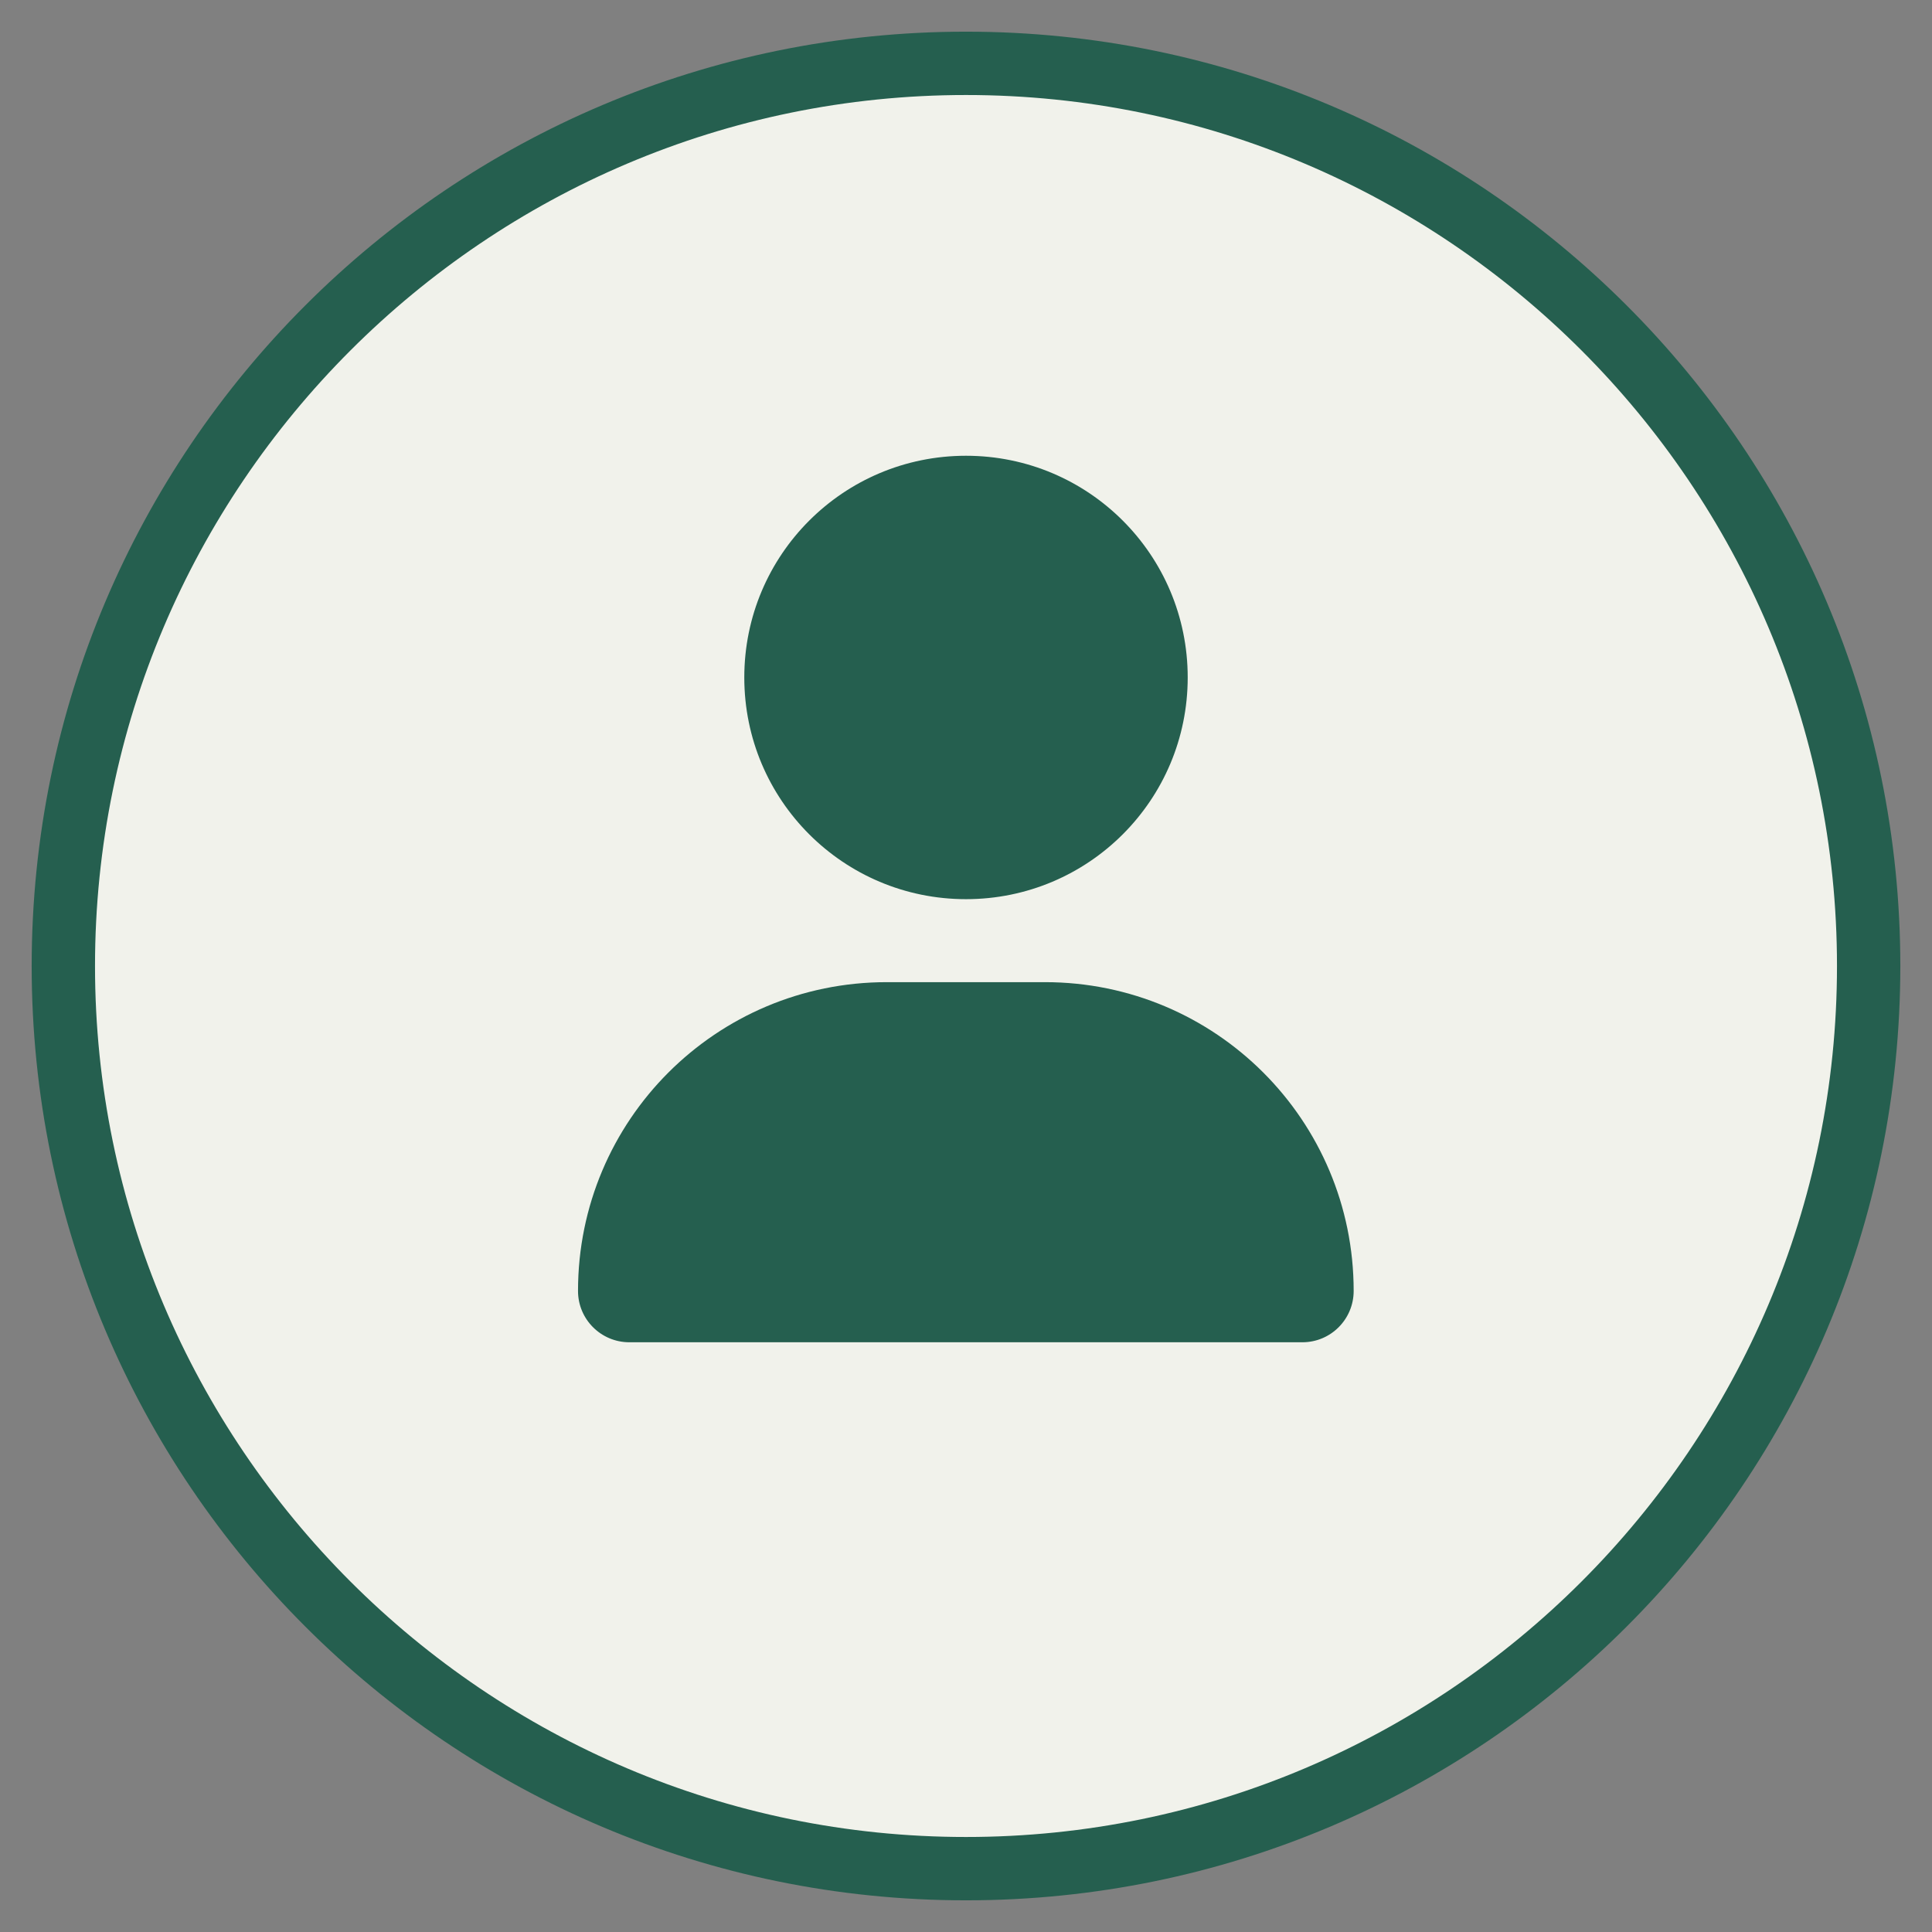
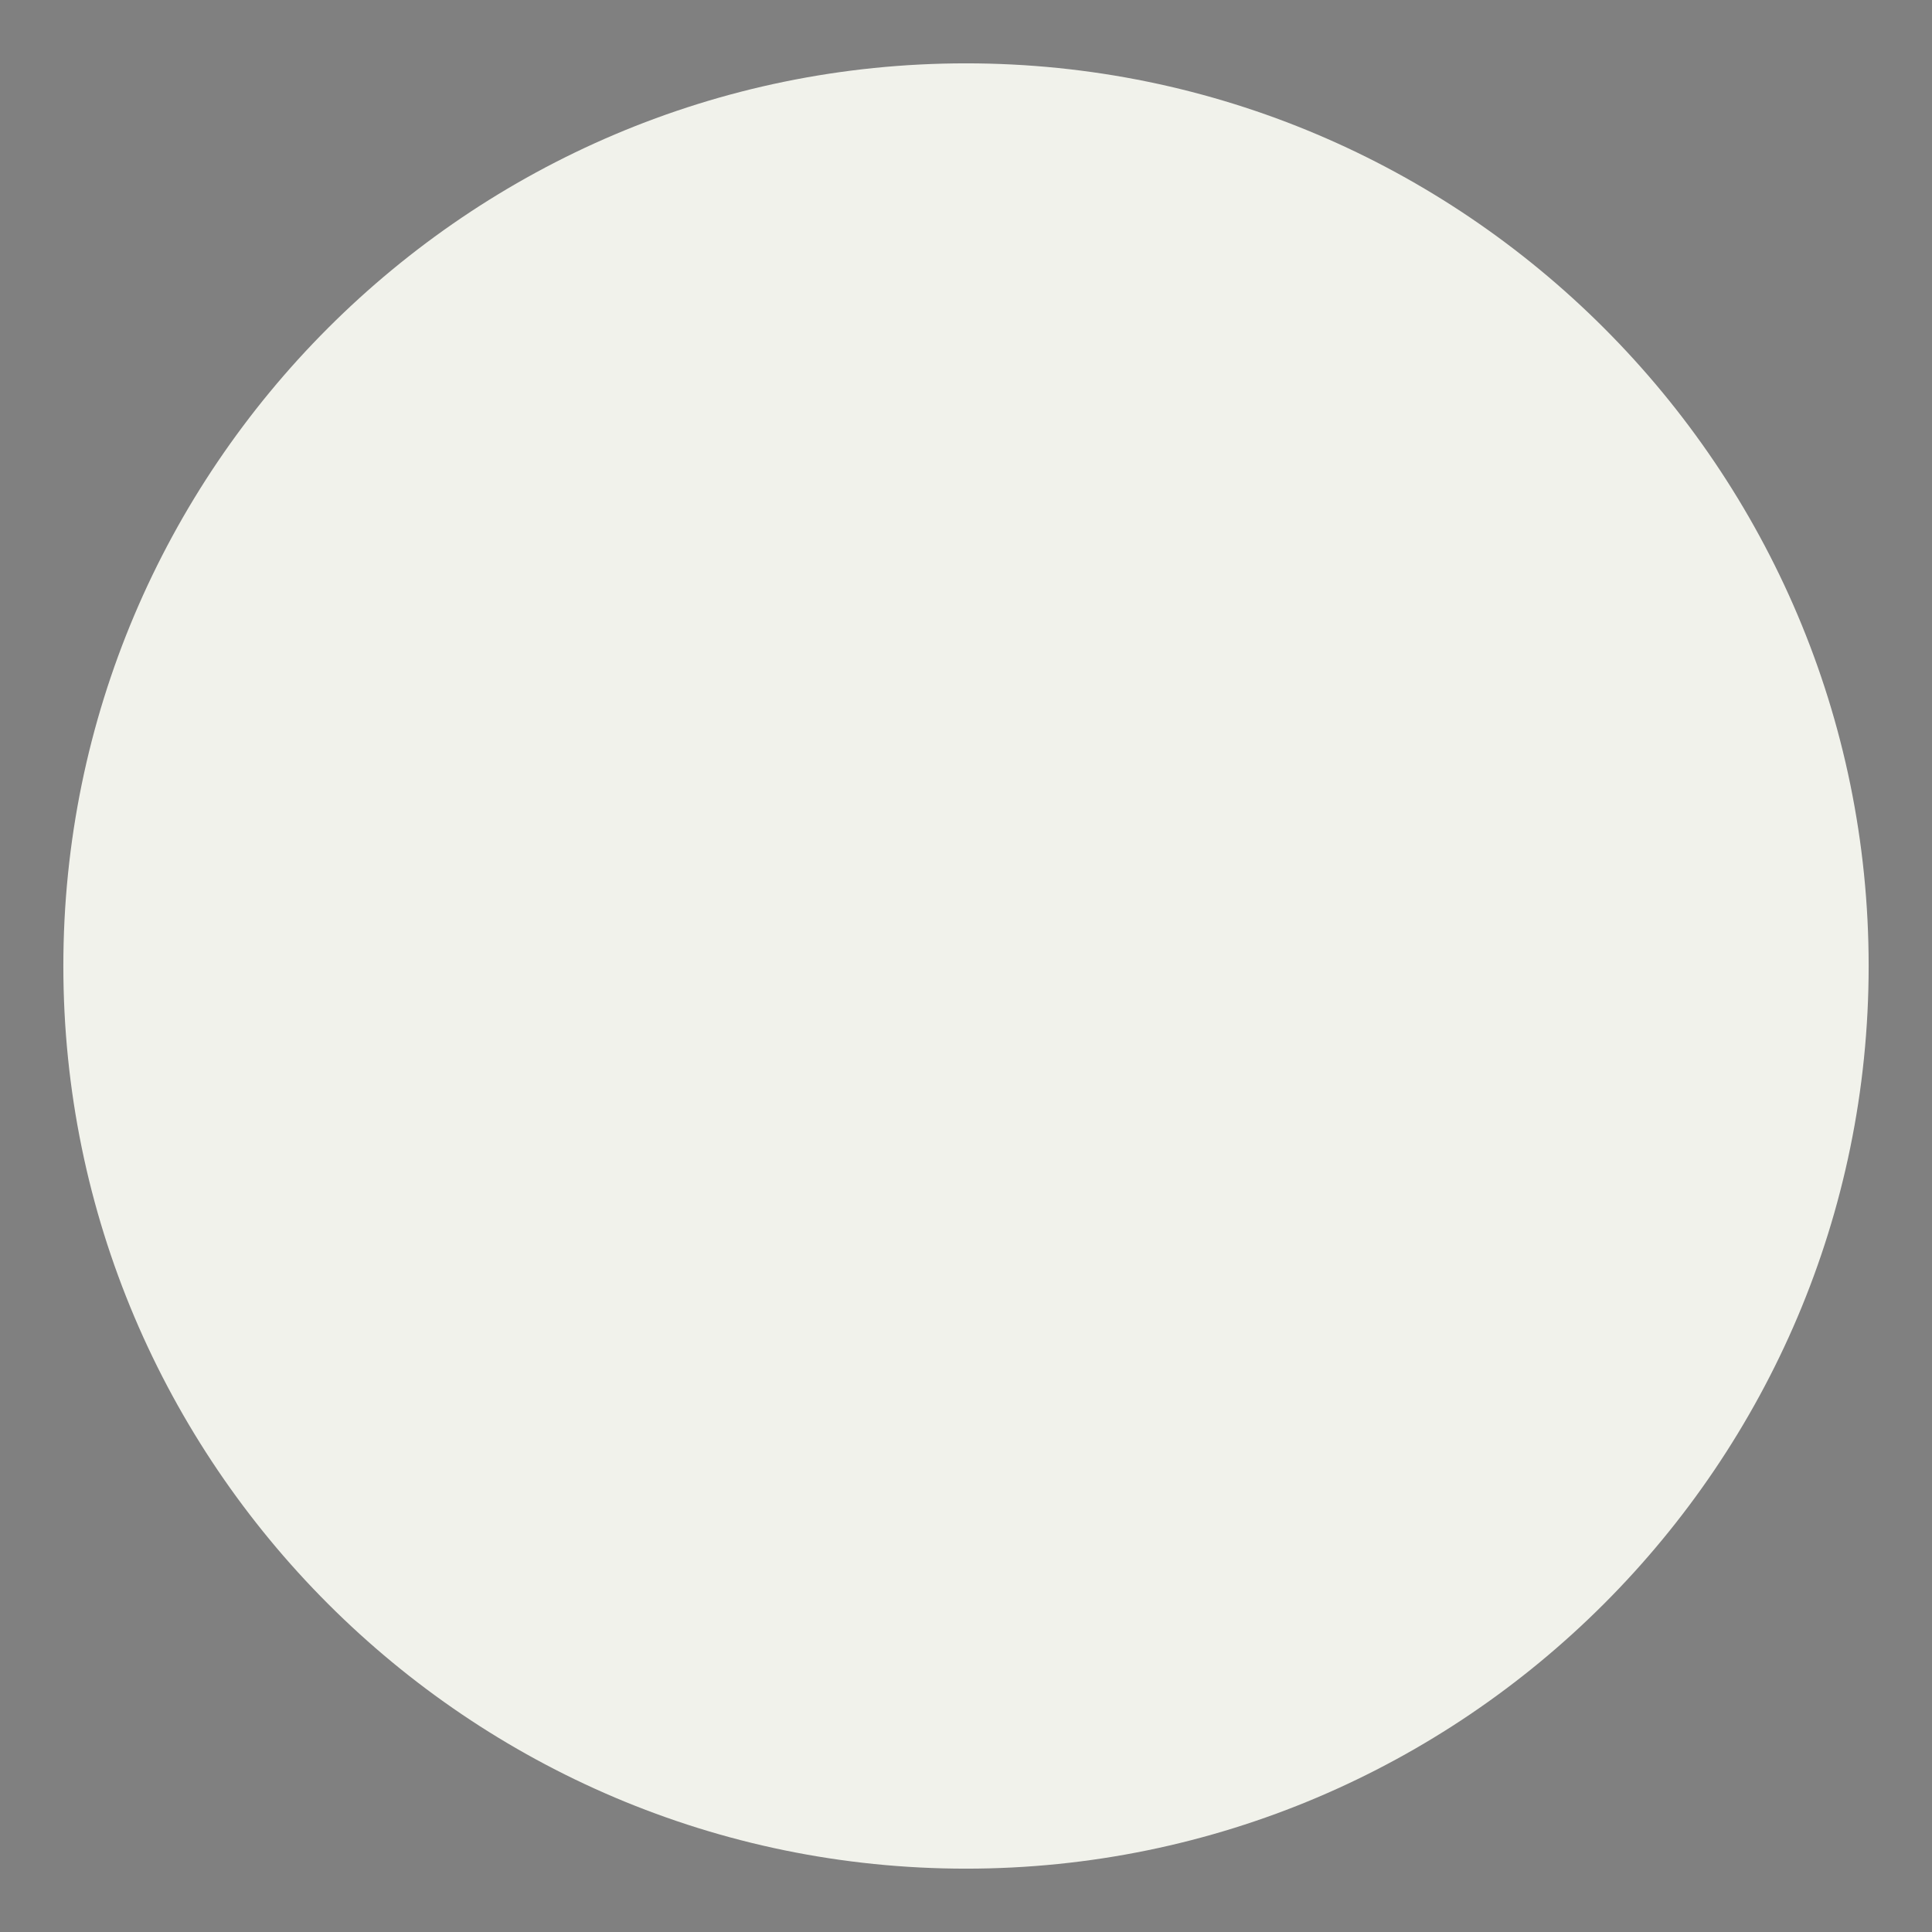
<svg xmlns="http://www.w3.org/2000/svg" id="Ebene_1" viewBox="0 0 61 61">
  <rect x="0" y="0" width="61" height="61" fill="#808080" stroke="none" />
  <defs>
    <style>.cls-1{fill:#255f4f;}.cls-1,.cls-2{stroke-width:0px;}.cls-2{fill:#f1f2eb;}</style>
  </defs>
  <path class="cls-2" d="m30.5,59c-15.71,0-28.5-12.79-28.5-28.5S14.78,2,30.5,2s28.5,12.79,28.5,28.5-12.79,28.5-28.5,28.5Z" />
-   <path class="cls-1" d="m30.5,3c15.16,0,27.5,12.34,27.5,27.5s-12.34,27.5-27.5,27.5S3,45.66,3,30.5,15.34,3,30.5,3m0-2C14.21,1,1,14.21,1,30.5s13.21,29.5,29.5,29.5,29.5-13.21,29.5-29.5S46.79,1,30.5,1h0Z" />
-   <path class="cls-1" d="m30.5,28.39c3.87,0,7-3.13,7-7s-3.13-7-7-7-7,3.13-7,7,3.13,7,7,7Zm-2.5,2.62c-5.39,0-9.75,4.36-9.75,9.75,0,.9.73,1.62,1.62,1.62h21.25c.9,0,1.62-.73,1.62-1.62,0-5.39-4.36-9.75-9.75-9.75h-5Z" />
</svg>